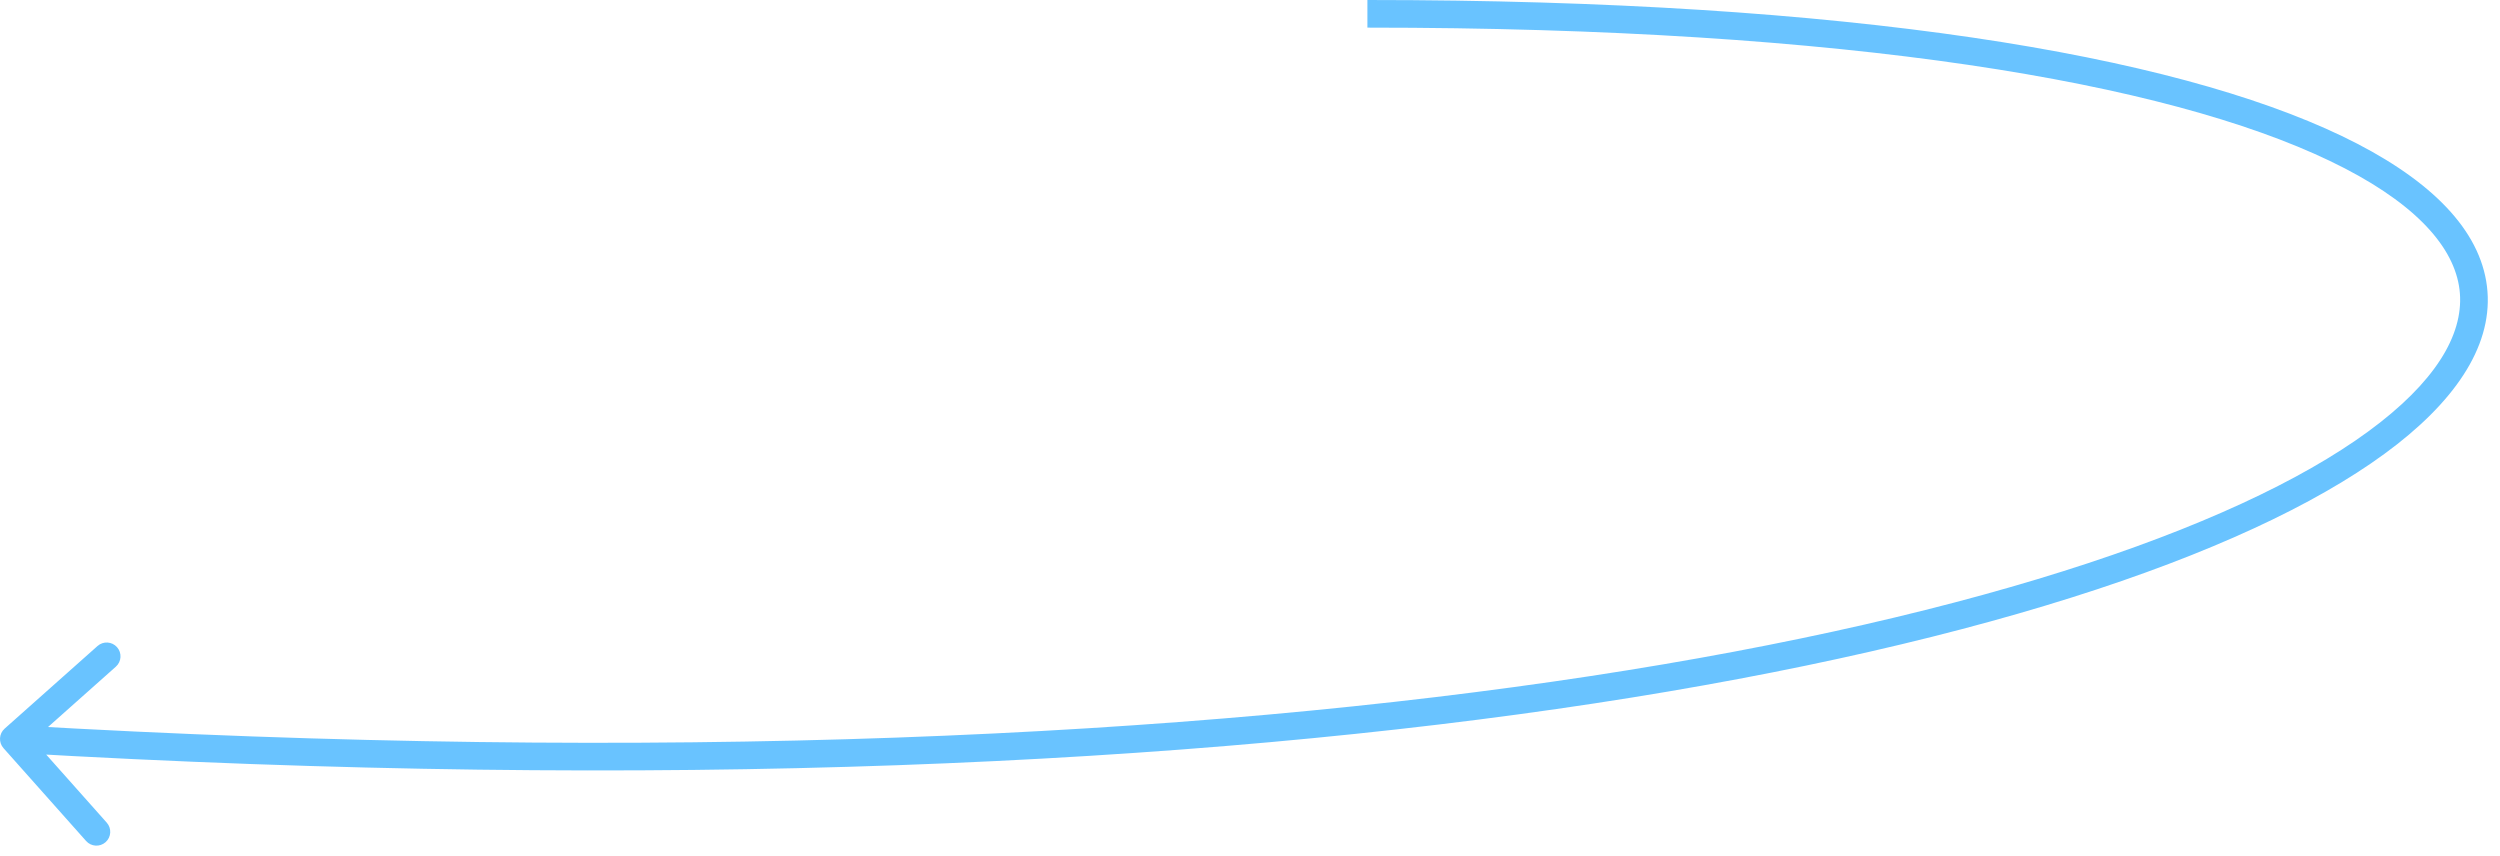
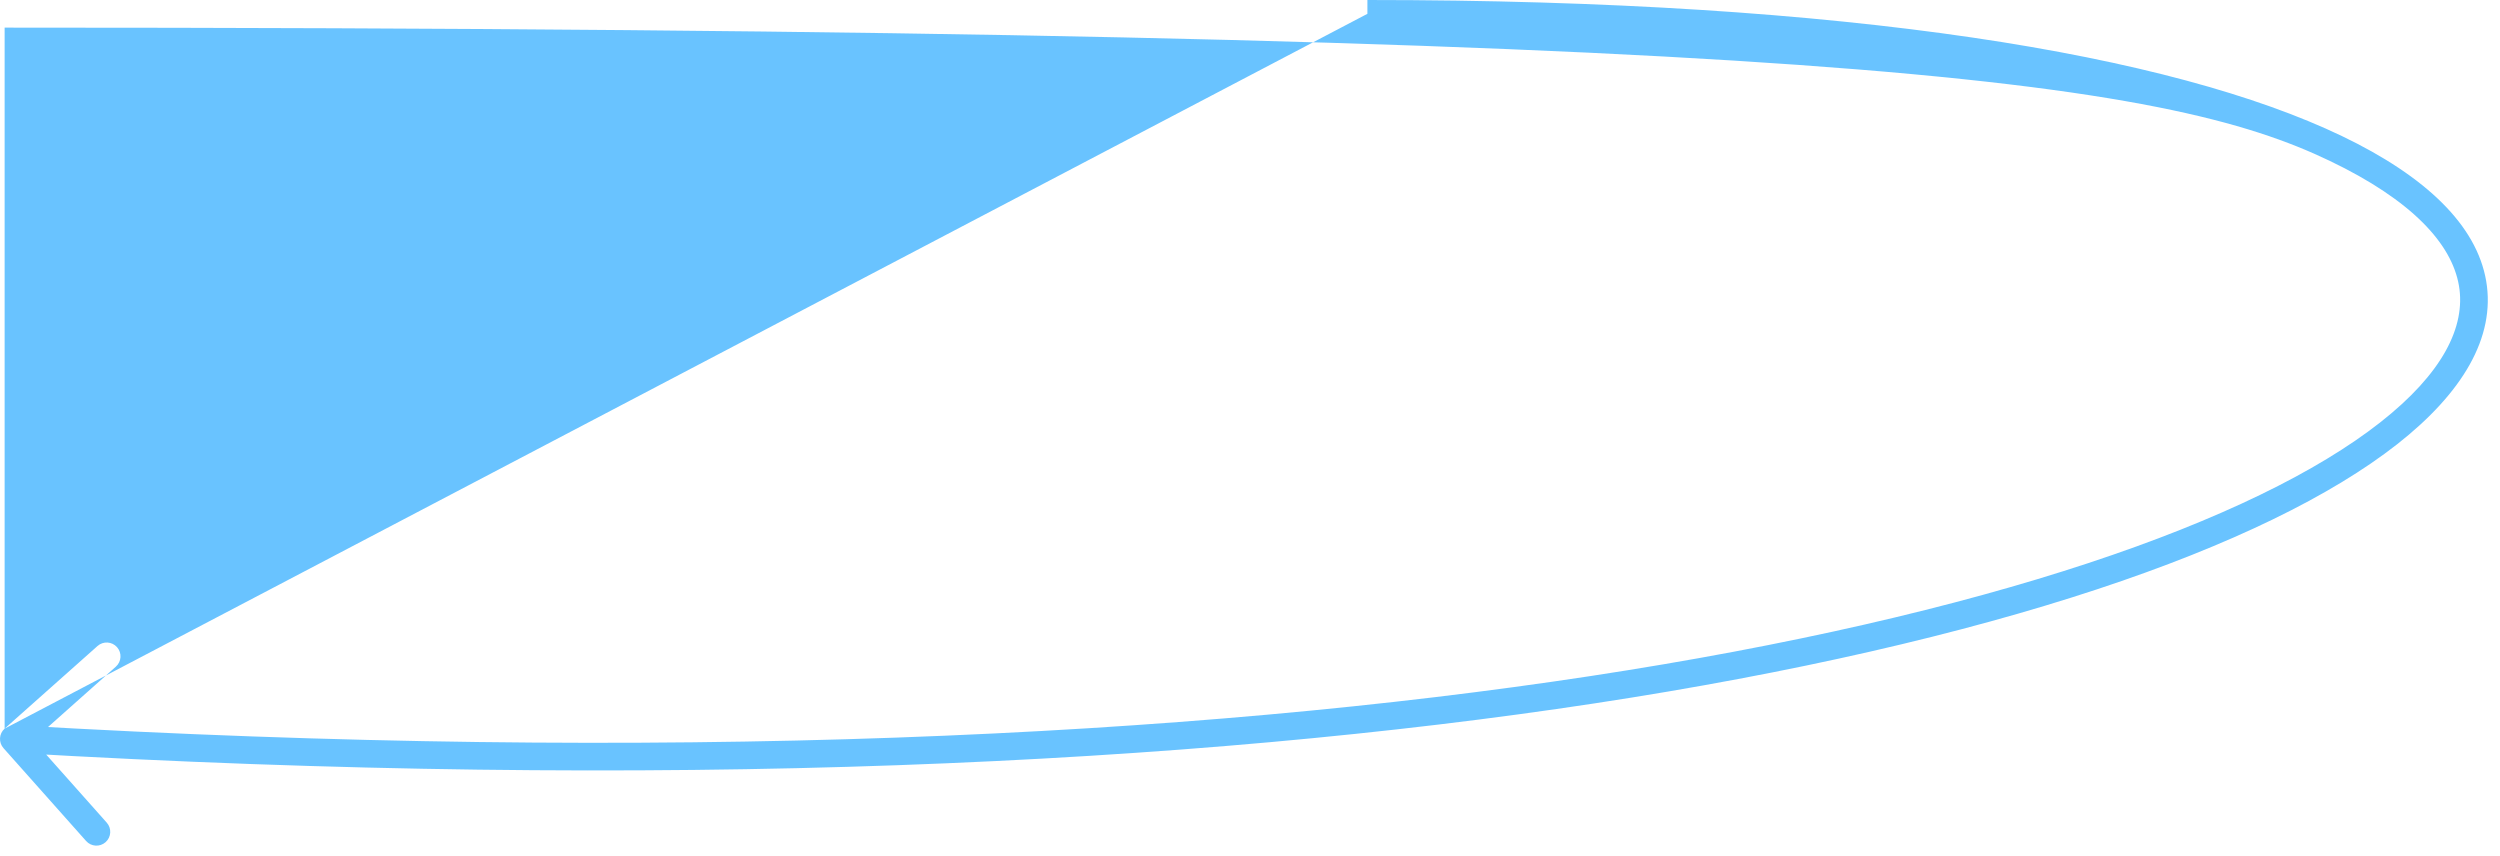
<svg xmlns="http://www.w3.org/2000/svg" fill="none" height="100%" overflow="visible" preserveAspectRatio="none" style="display: block;" viewBox="0 0 181 62" width="100%">
  <g id="arrow">
-     <path d="M0.335 52.753C-0.077 53.12 -0.114 53.752 0.253 54.165L6.234 60.889C6.601 61.302 7.233 61.339 7.646 60.972C8.059 60.605 8.096 59.973 7.729 59.56L2.412 53.583L8.389 48.266C8.802 47.899 8.839 47.267 8.472 46.854C8.105 46.441 7.473 46.404 7.06 46.771L0.335 52.753ZM99 1V2C133.933 2 156.844 5.973 168.685 11.652C174.636 14.506 177.509 17.652 178.027 20.68C178.536 23.656 176.843 27.039 172.32 30.588C163.297 37.669 144.035 44.547 115.139 48.949C86.296 53.343 48.003 55.248 1.058 52.502L1 53.5L0.942 54.498C47.997 57.252 86.433 55.345 115.44 50.926C144.392 46.516 164.1 39.581 173.555 32.162C178.272 28.461 180.696 24.422 179.999 20.343C179.31 16.317 175.653 12.775 169.55 9.848C157.281 3.964 133.984 0 99 0V1Z" fill="#69C3FF" id="Vector 150" />
+     <path d="M0.335 52.753C-0.077 53.12 -0.114 53.752 0.253 54.165L6.234 60.889C6.601 61.302 7.233 61.339 7.646 60.972C8.059 60.605 8.096 59.973 7.729 59.56L2.412 53.583L8.389 48.266C8.802 47.899 8.839 47.267 8.472 46.854C8.105 46.441 7.473 46.404 7.06 46.771L0.335 52.753ZV2C133.933 2 156.844 5.973 168.685 11.652C174.636 14.506 177.509 17.652 178.027 20.68C178.536 23.656 176.843 27.039 172.32 30.588C163.297 37.669 144.035 44.547 115.139 48.949C86.296 53.343 48.003 55.248 1.058 52.502L1 53.5L0.942 54.498C47.997 57.252 86.433 55.345 115.44 50.926C144.392 46.516 164.1 39.581 173.555 32.162C178.272 28.461 180.696 24.422 179.999 20.343C179.31 16.317 175.653 12.775 169.55 9.848C157.281 3.964 133.984 0 99 0V1Z" fill="#69C3FF" id="Vector 150" />
  </g>
</svg>